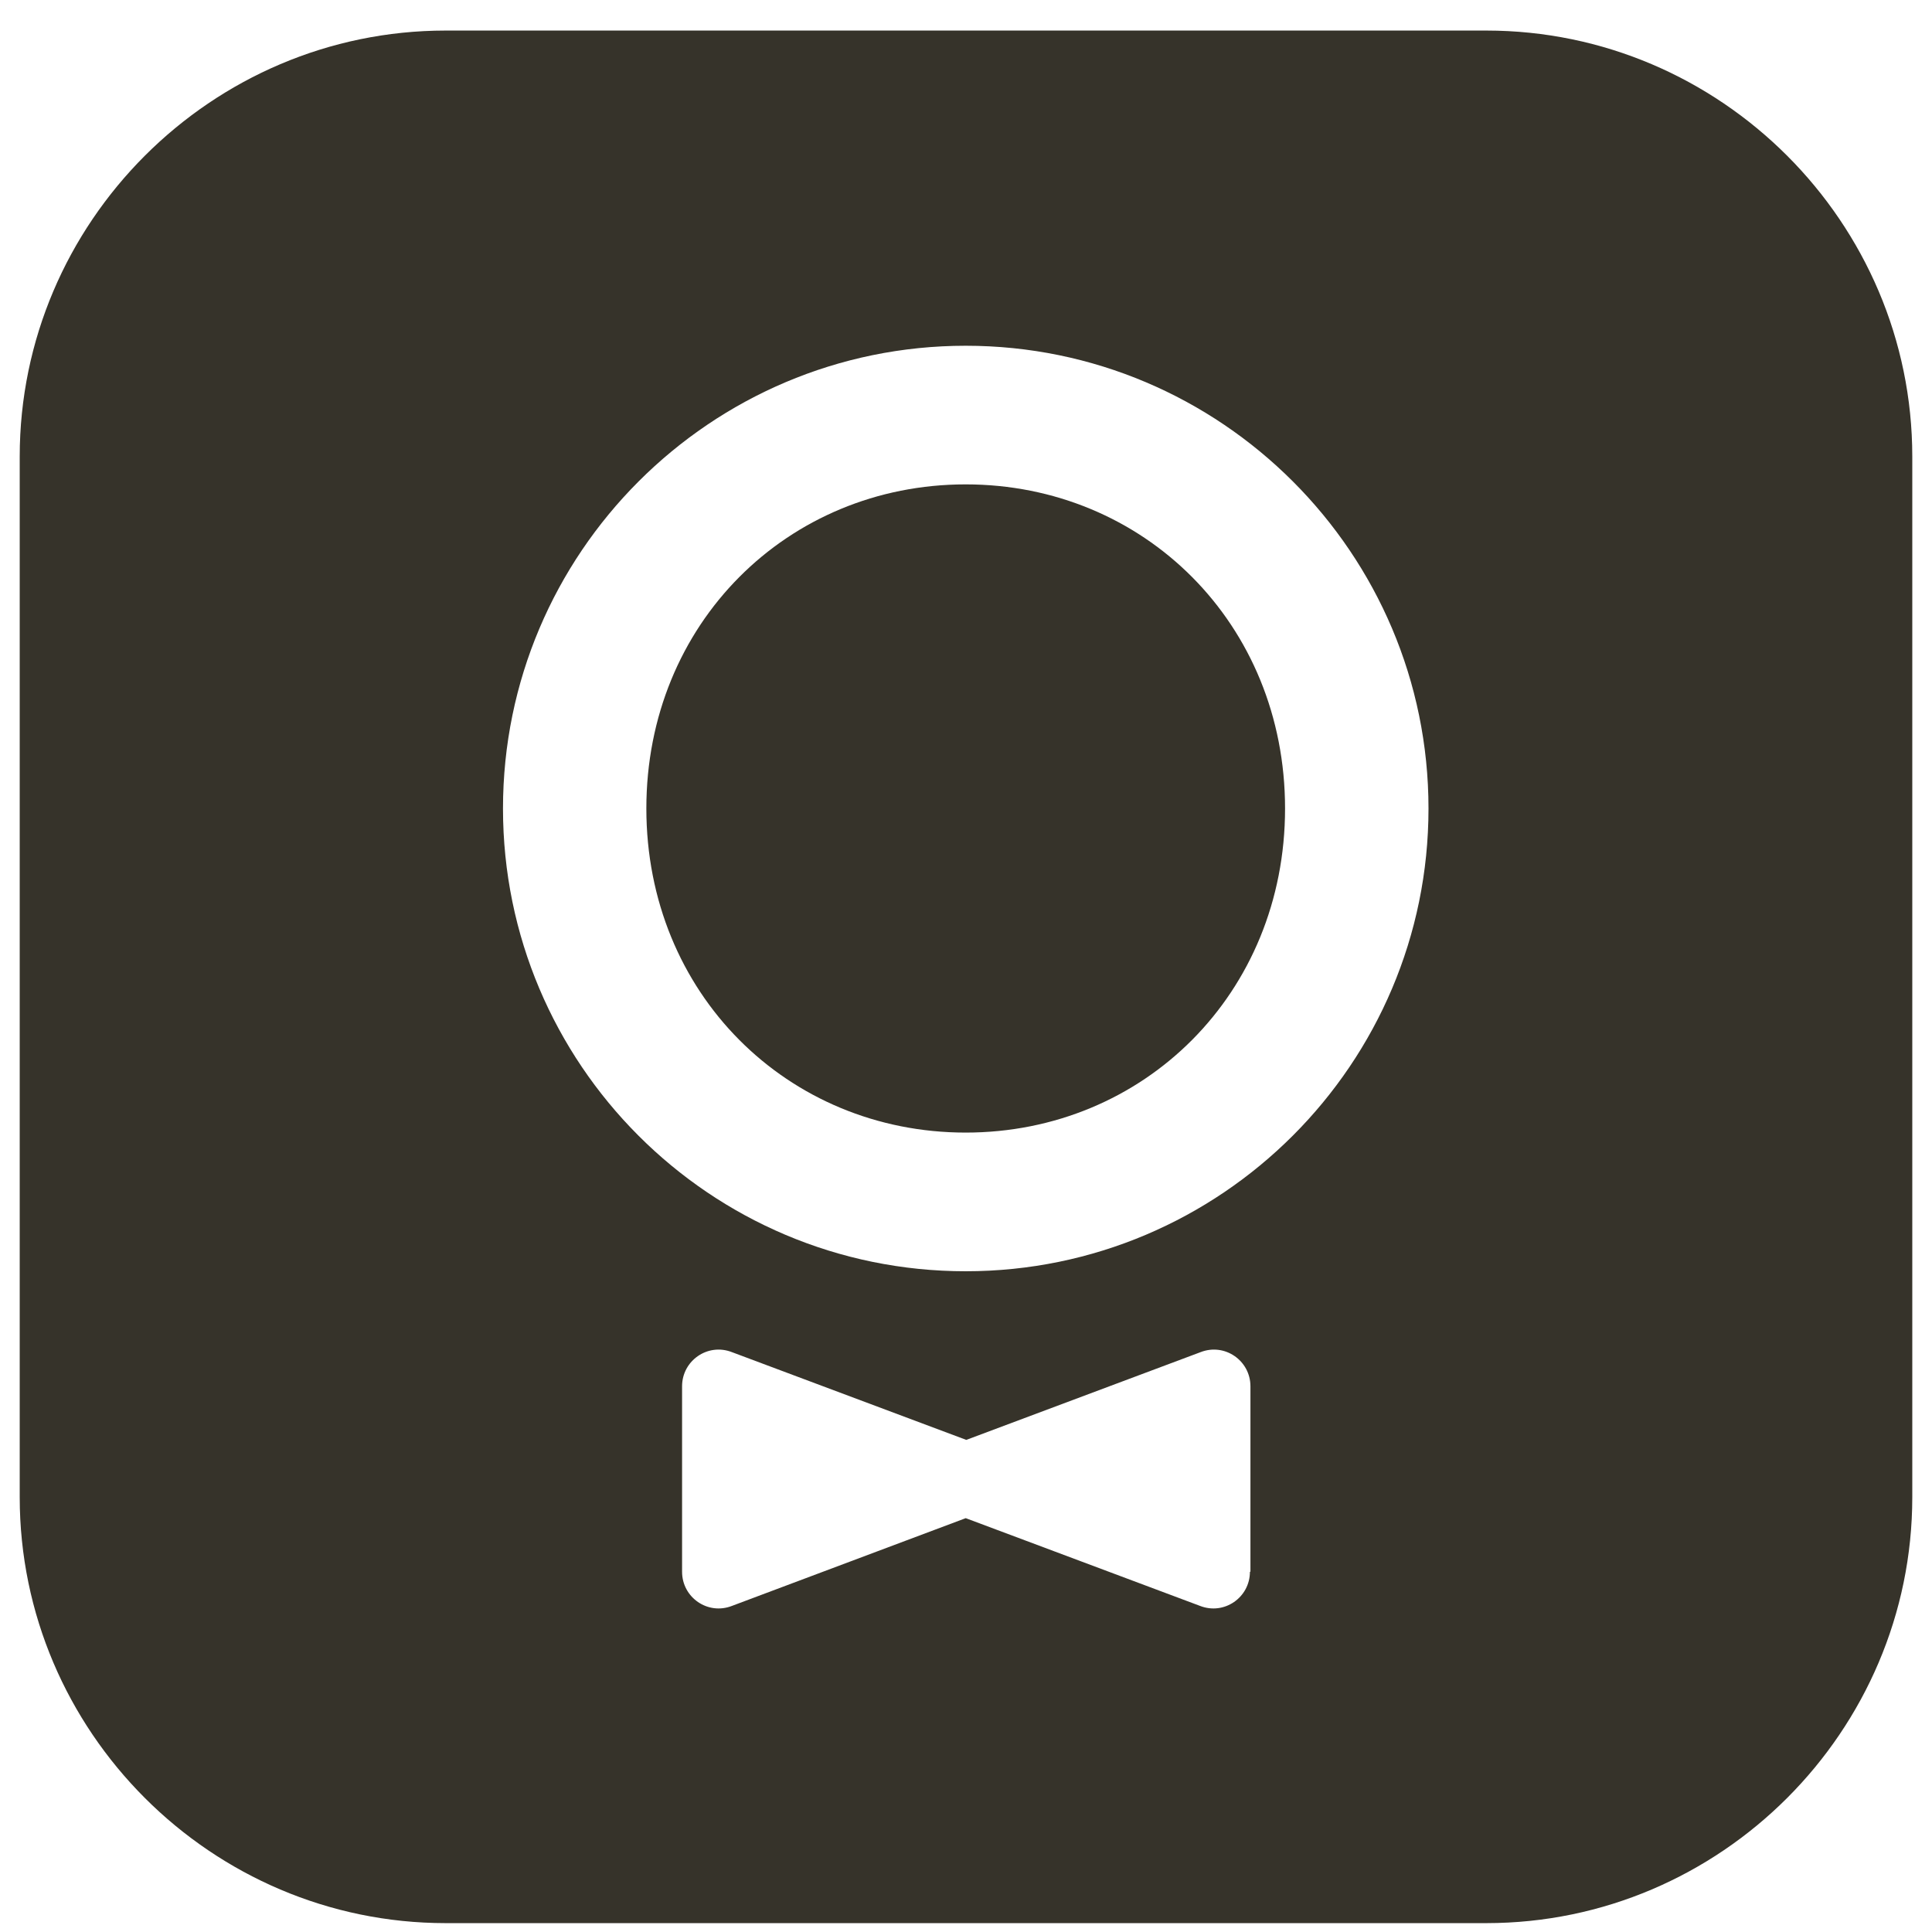
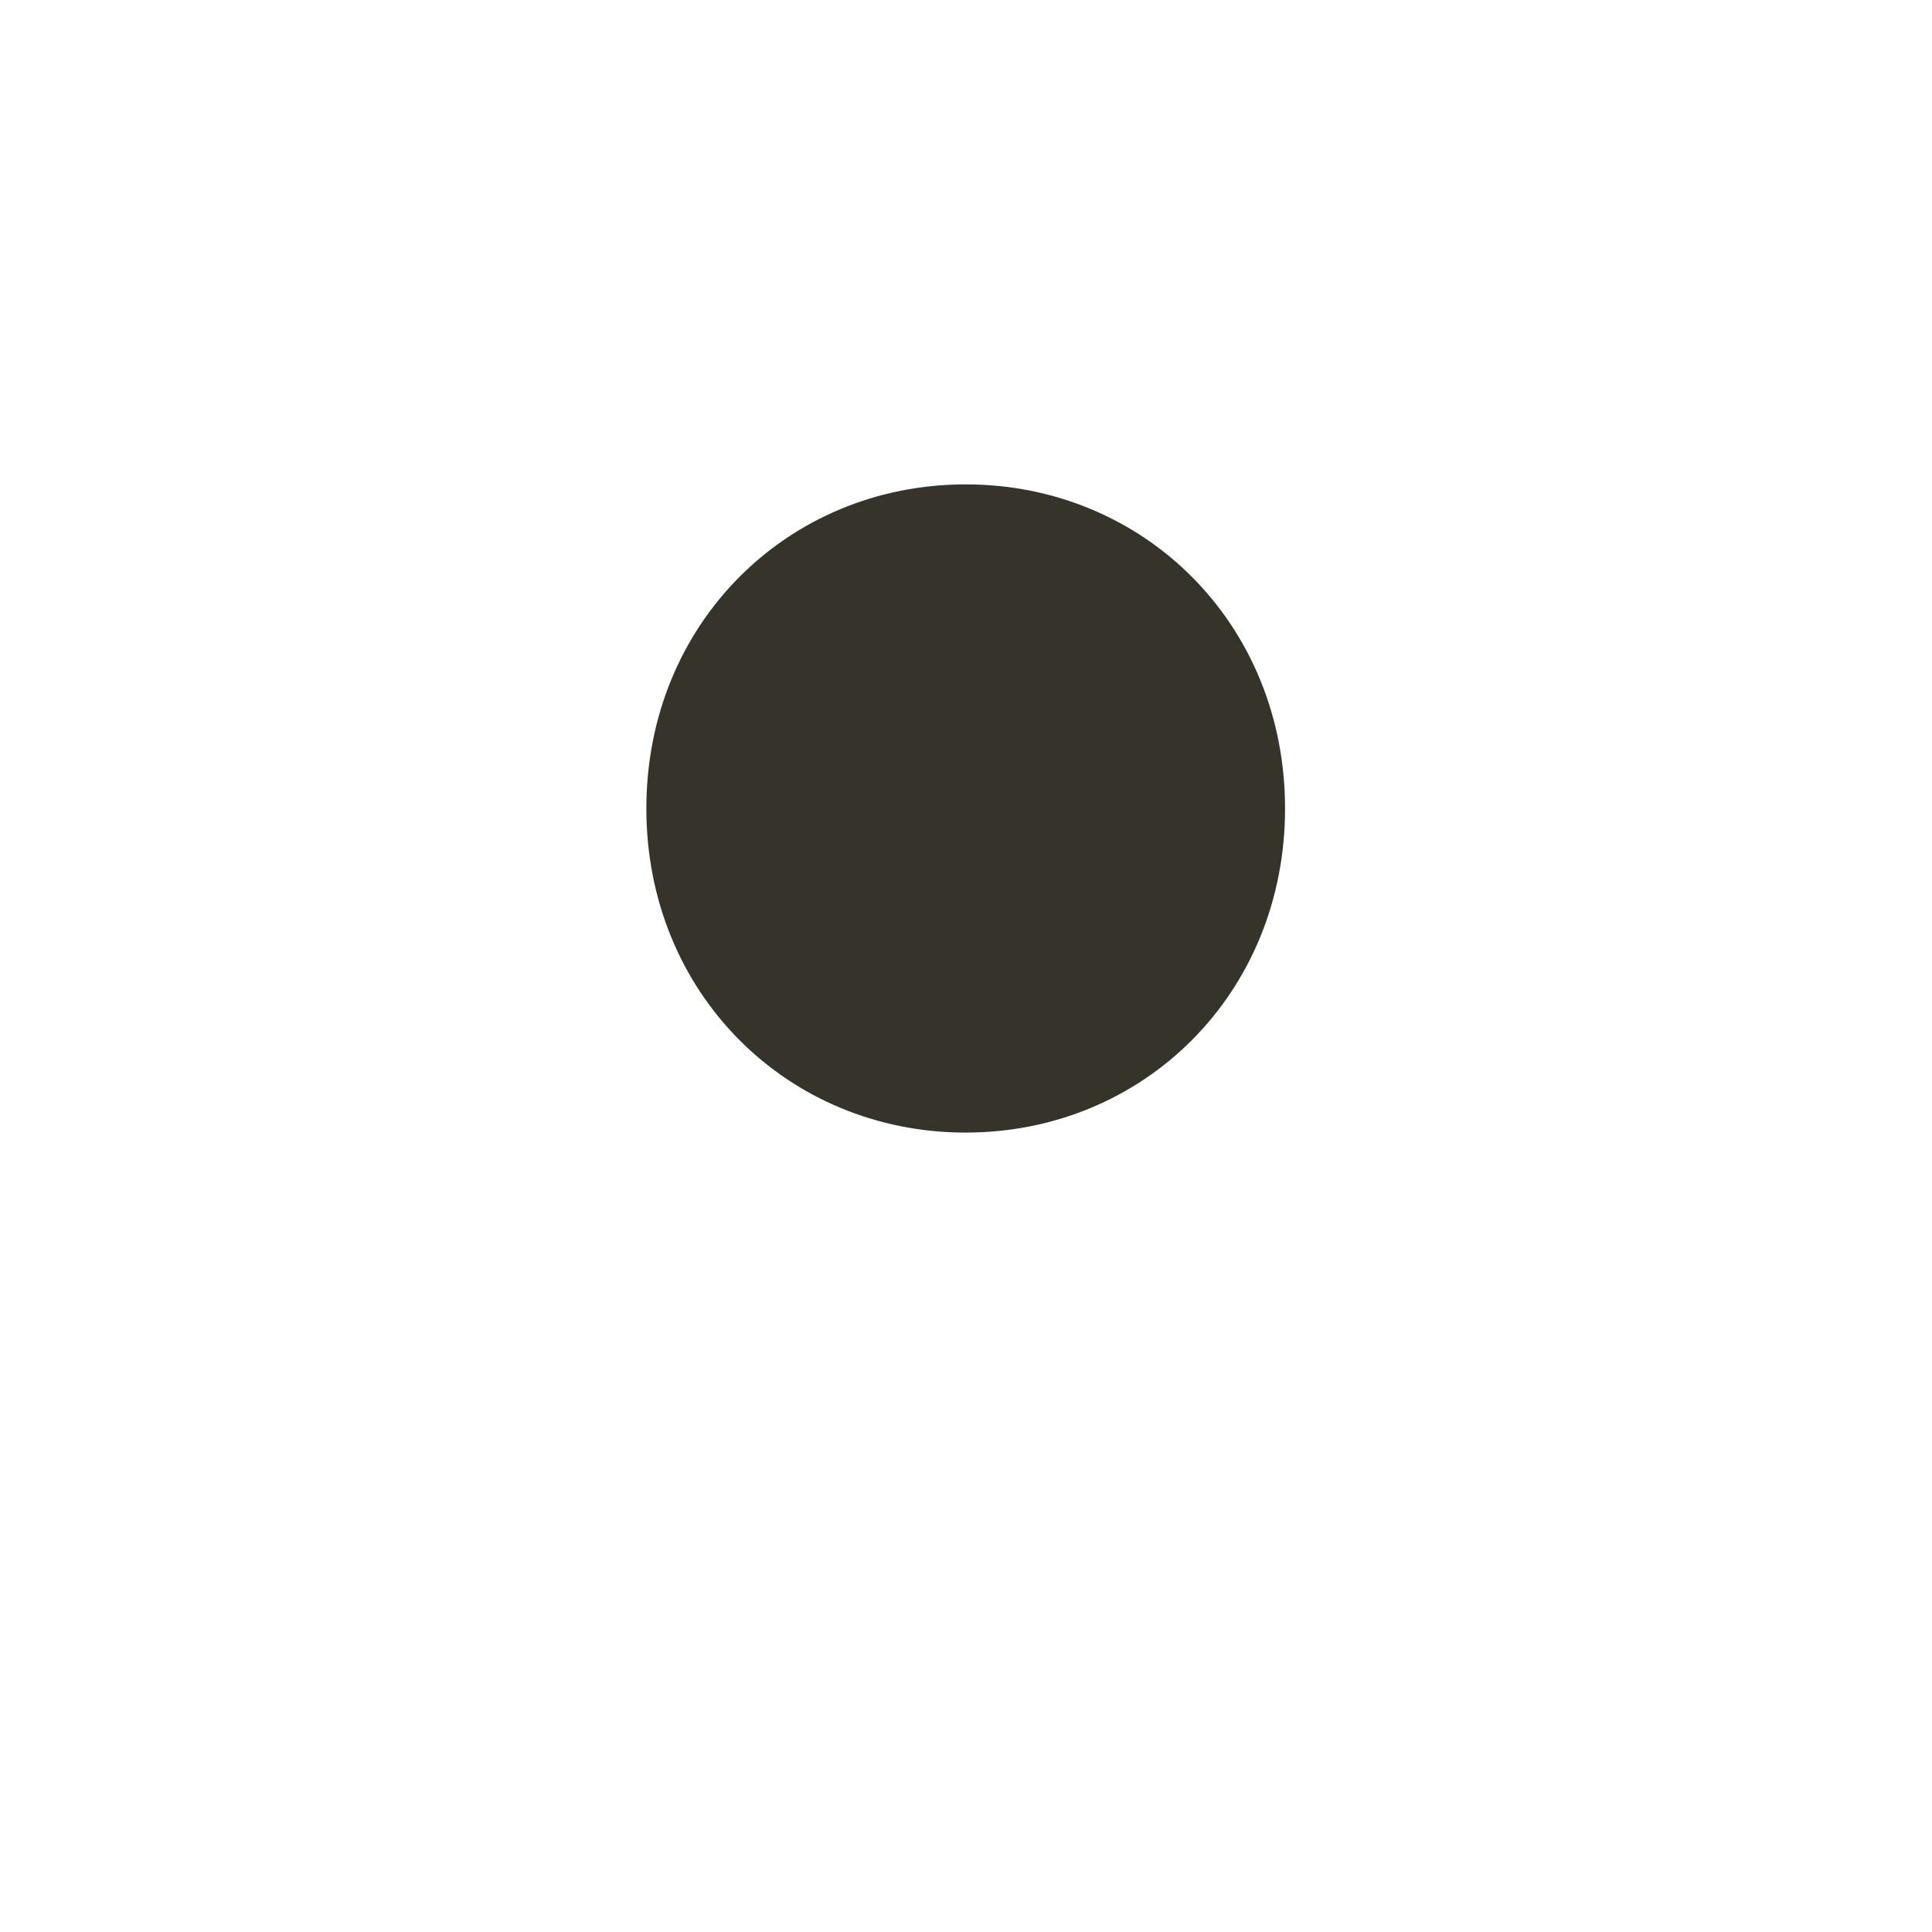
<svg xmlns="http://www.w3.org/2000/svg" width="49" height="49" viewBox="0 0 49 49" fill="none">
  <path d="M24.492 12.285C19.976 12.285 16.393 15.816 16.393 20.505C16.393 25.194 19.976 28.725 24.492 28.725C29.009 28.725 32.592 25.194 32.592 20.505C32.592 15.816 29.009 12.285 24.492 12.285Z" fill="#36332A" />
-   <path d="M37.696 0.775H11.304C5.363 0.775 0.5 5.638 0.5 11.58V37.971C0.5 43.913 5.363 48.775 11.304 48.775H37.696C43.637 48.775 48.5 43.913 48.5 37.971V11.58C48.5 5.638 43.637 0.775 37.696 0.775ZM31.701 39.863C31.701 40.516 31.048 40.969 30.435 40.729L24.493 38.504L18.565 40.729C17.952 40.969 17.299 40.516 17.299 39.863V35.16C17.299 34.507 17.952 34.054 18.565 34.294L24.507 36.519L30.448 34.294C31.061 34.054 31.714 34.507 31.714 35.16V39.863H31.701ZM24.493 32.242C18.005 32.242 12.757 26.98 12.757 20.506C12.757 14.031 18.019 8.769 24.493 8.769C30.968 8.769 36.23 14.031 36.23 20.506C36.23 26.98 30.968 32.242 24.493 32.242Z" fill="#36332A" />
</svg>